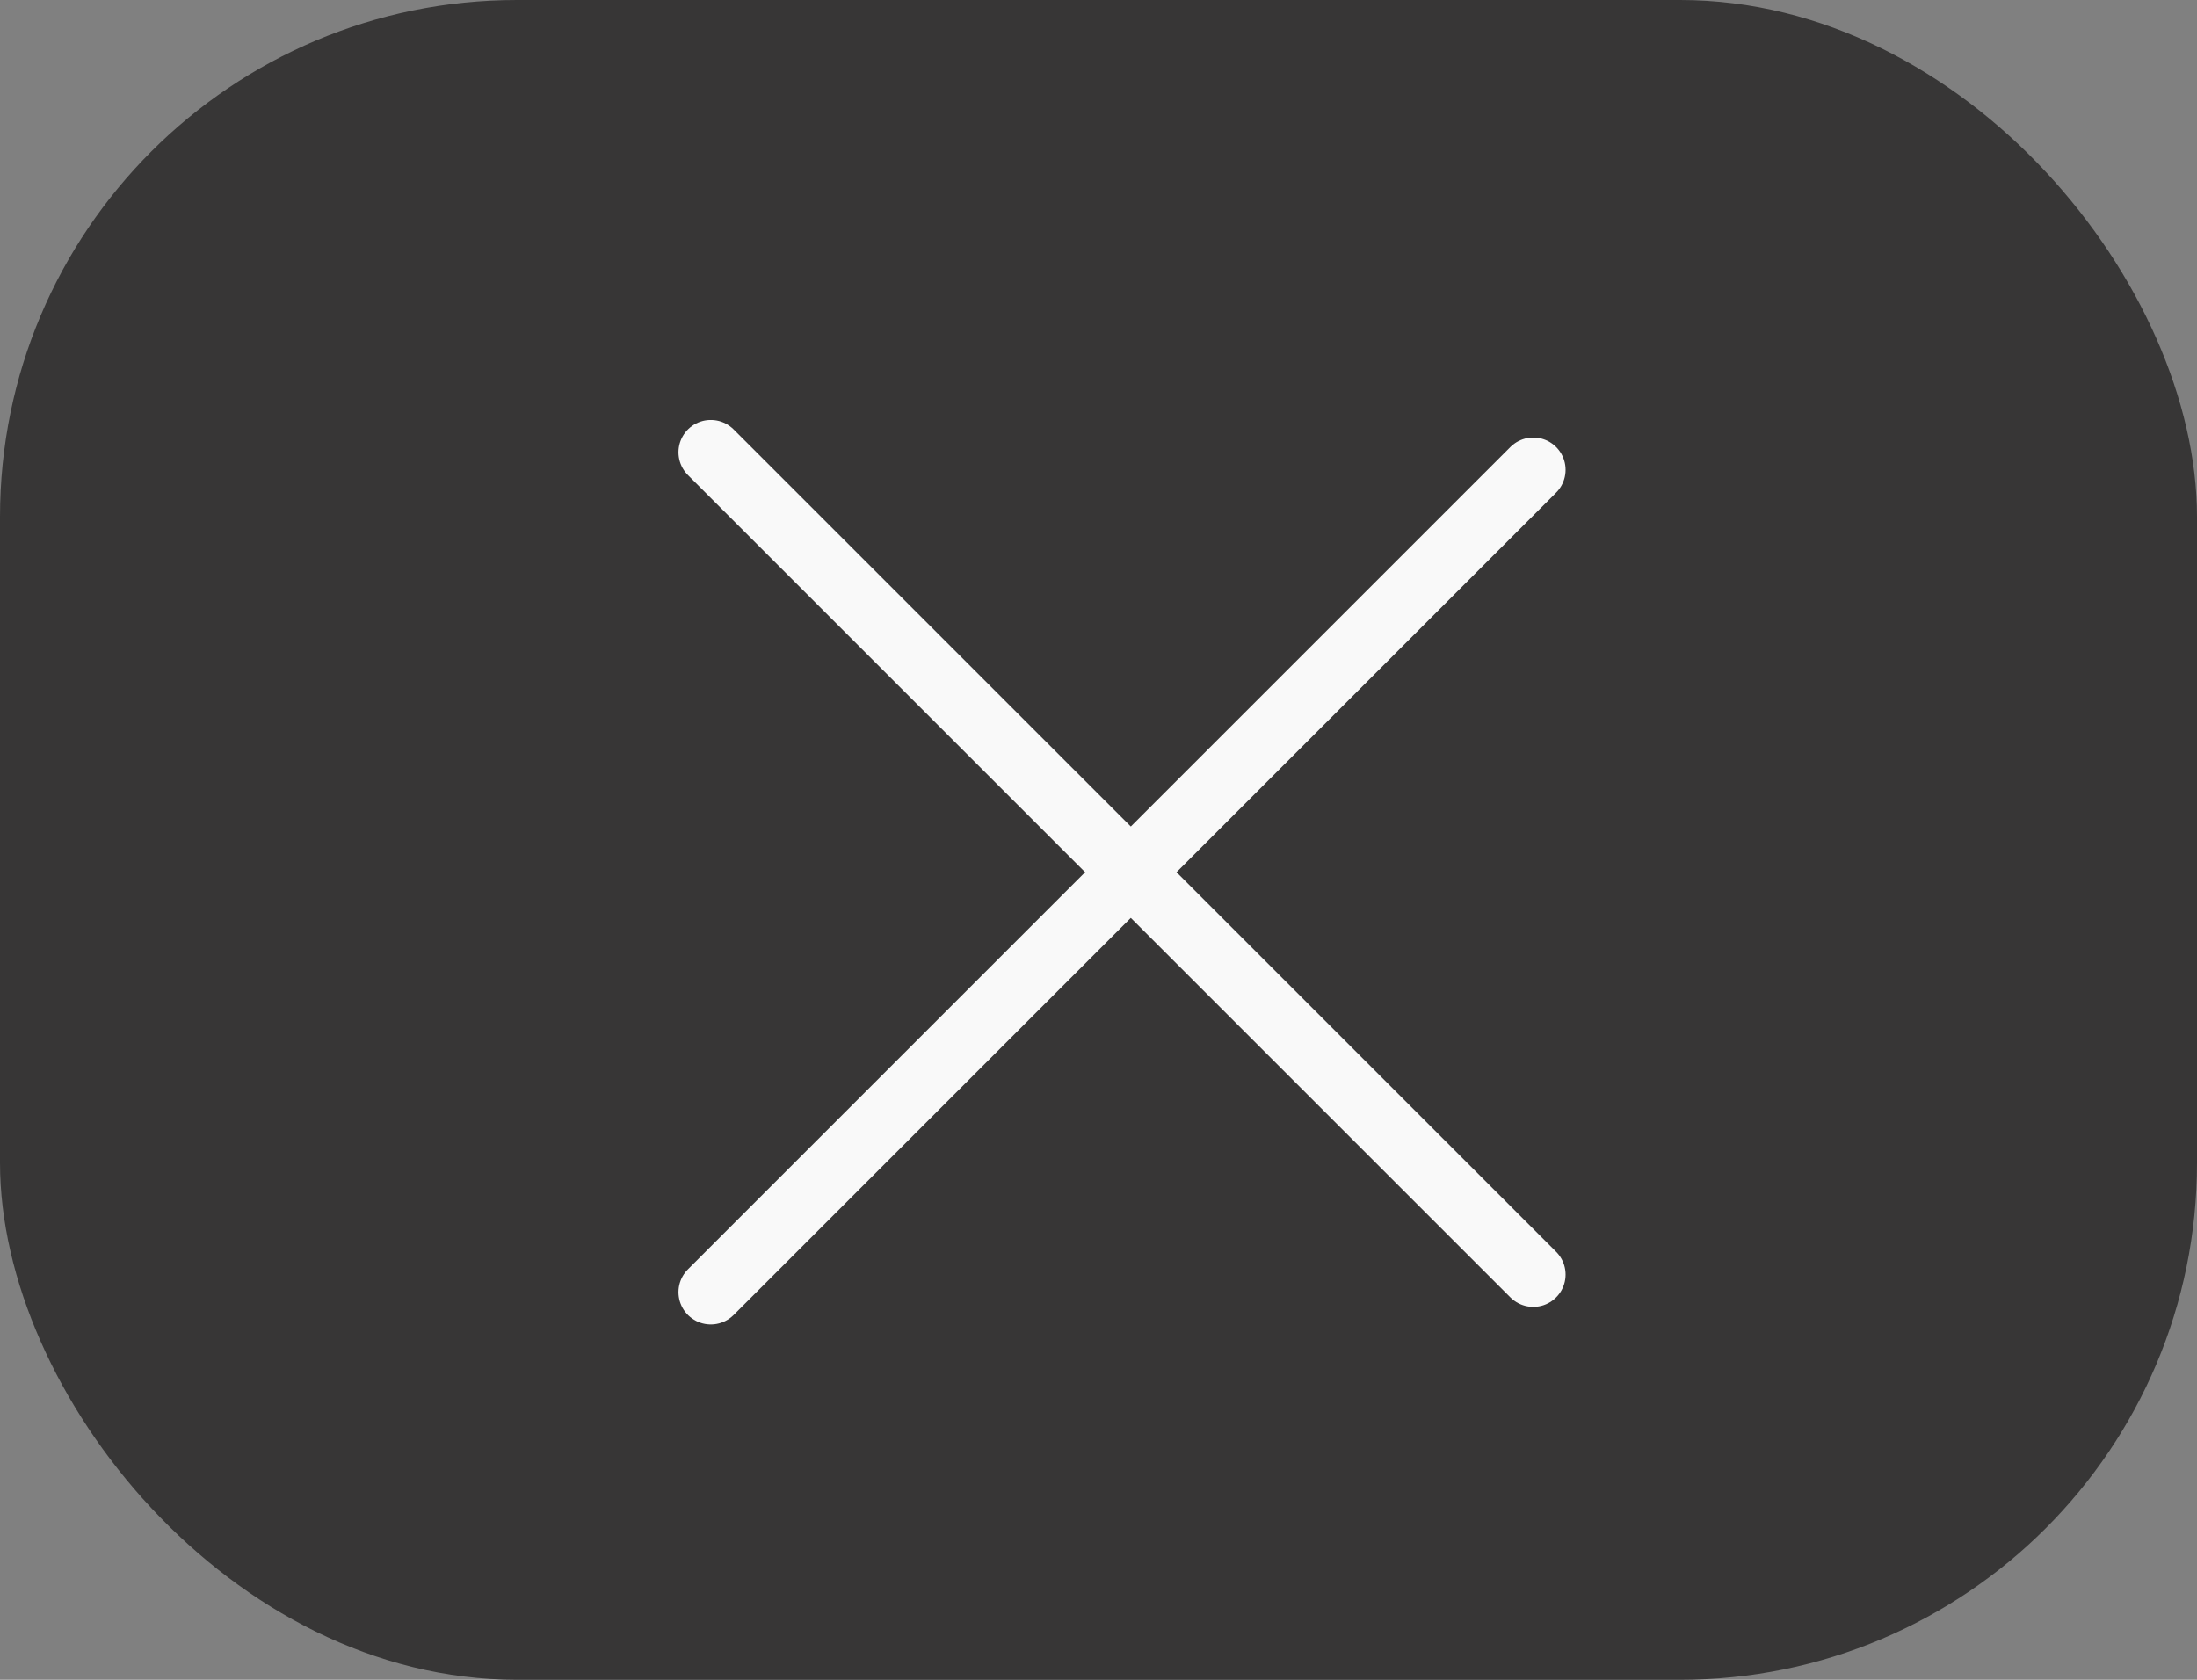
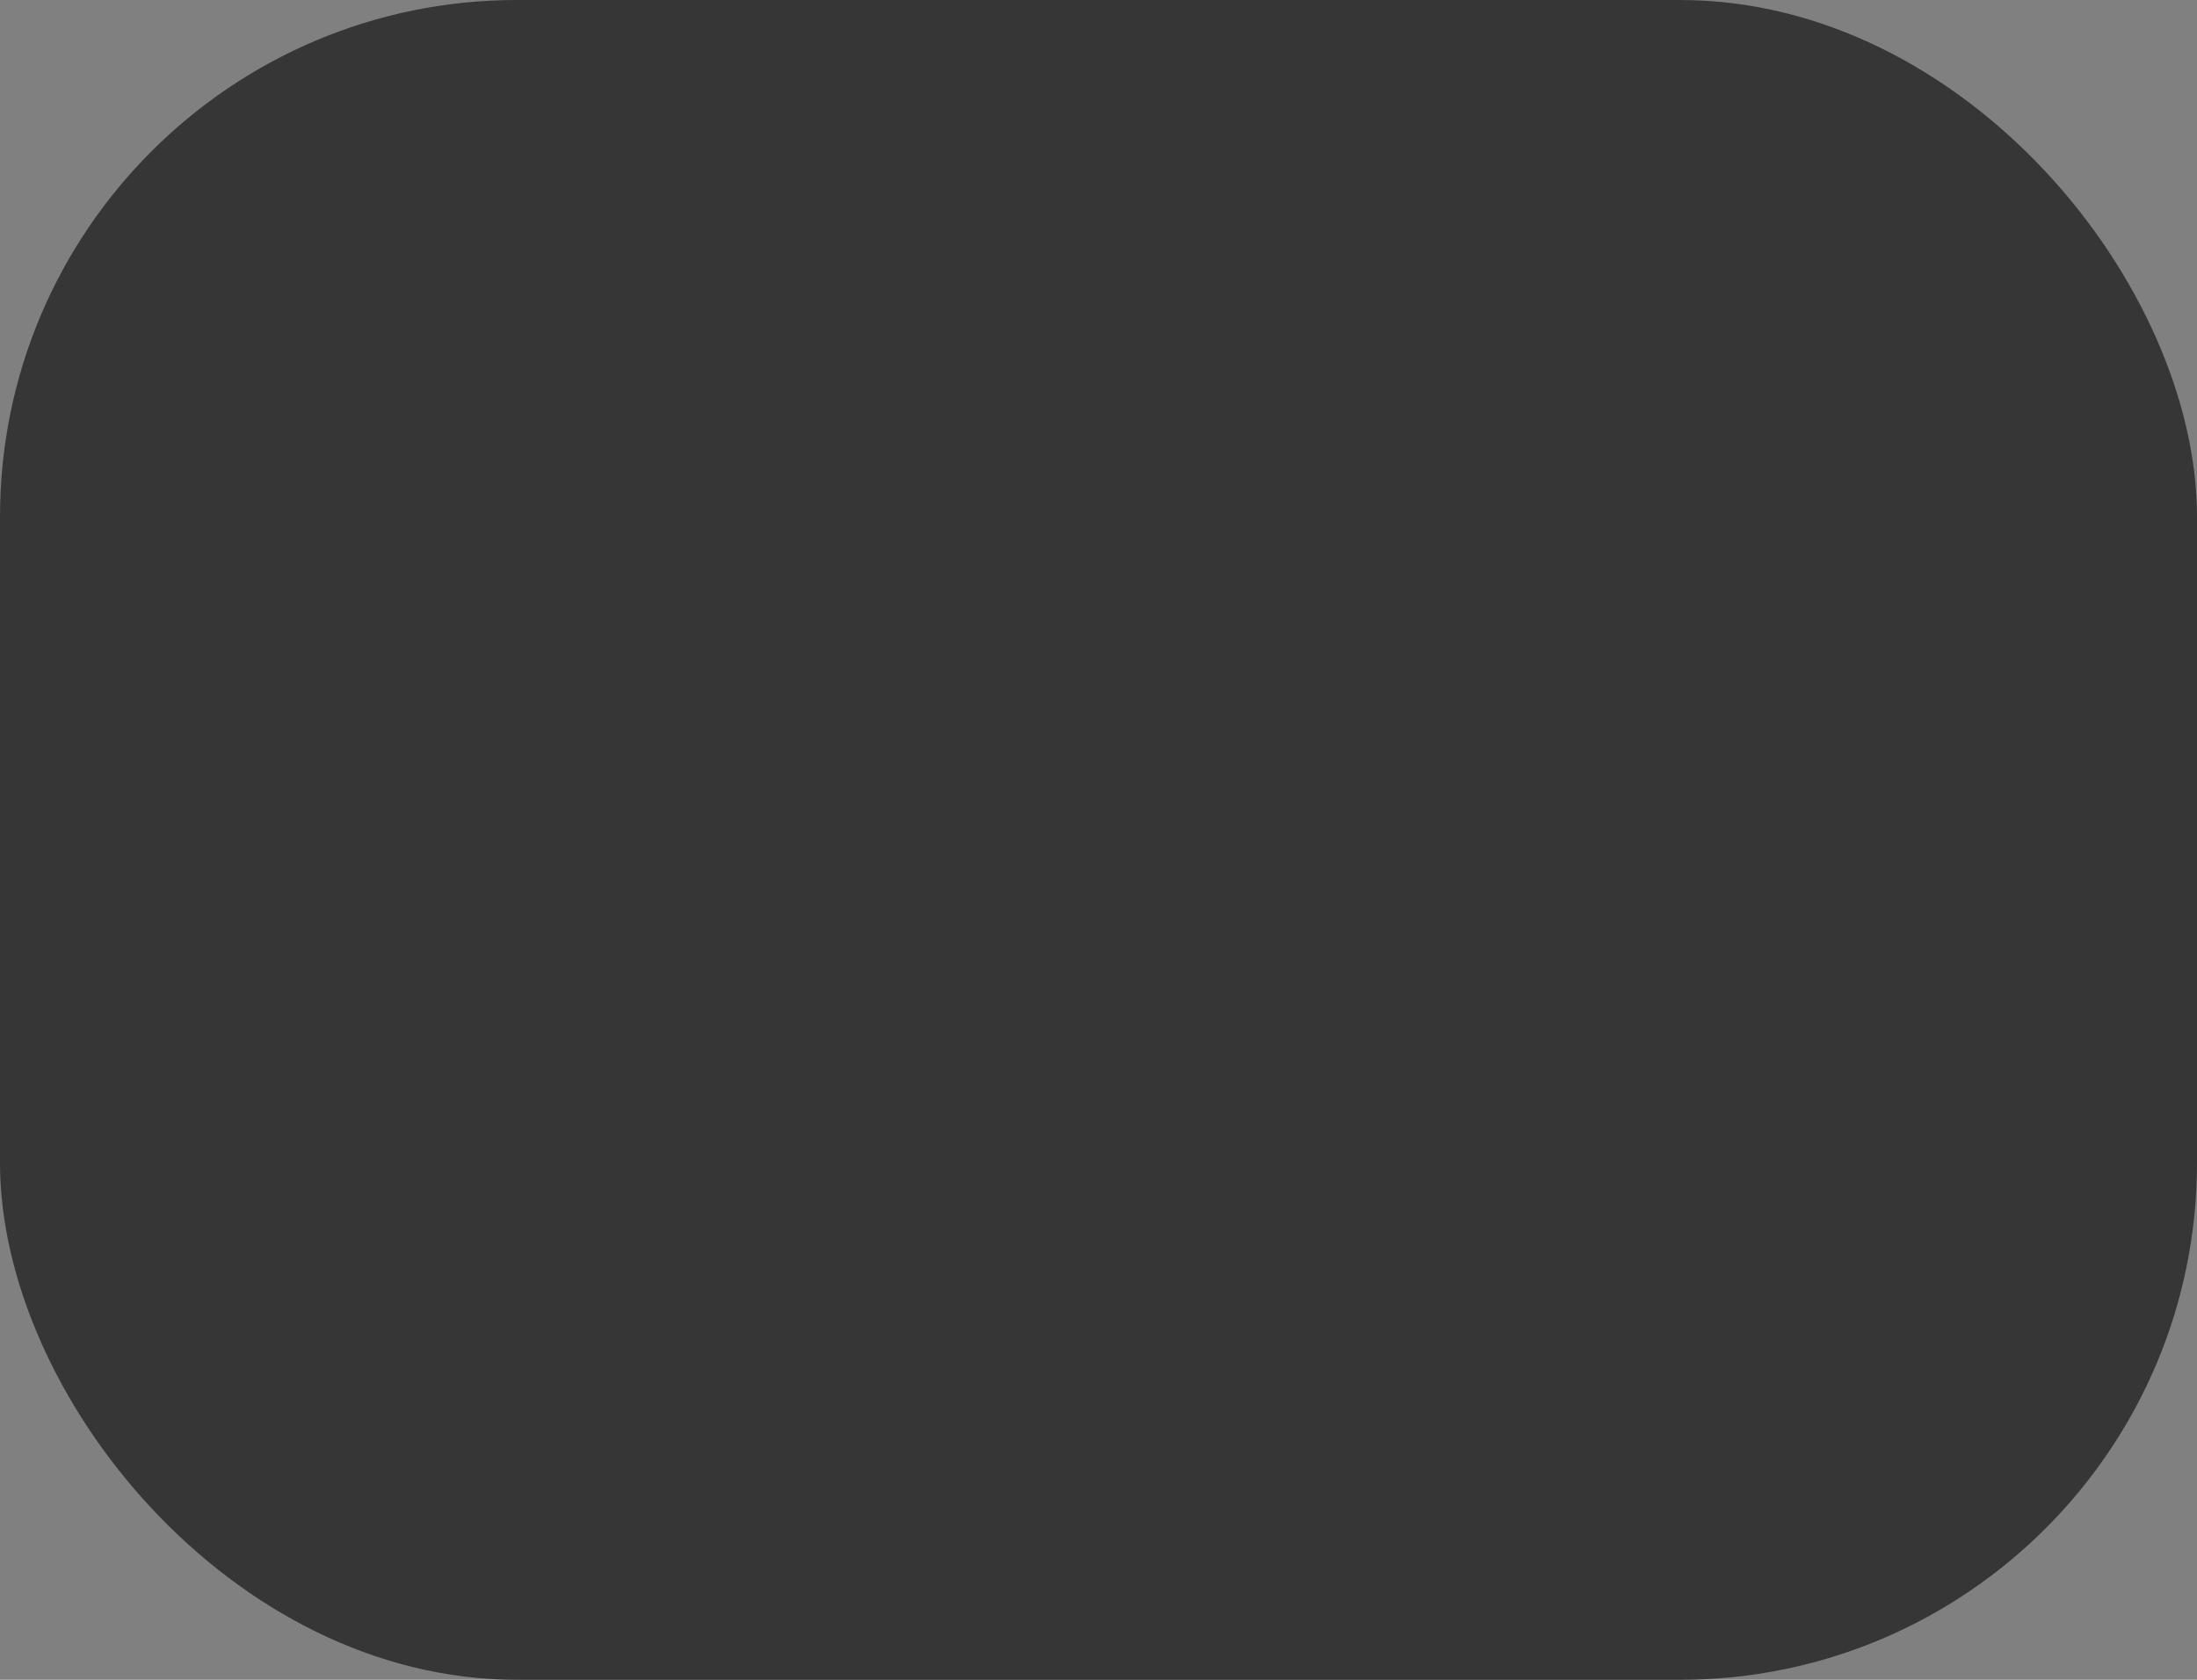
<svg xmlns="http://www.w3.org/2000/svg" width="34" height="26" viewBox="0 0 34 26" fill="none">
  <rect x="0" y="0" width="34" height="26" fill="#808080" stroke="none" />
  <rect width="34" height="26" rx="8" fill="#373636" />
-   <path d="M11 7L23.728 19.728" stroke="#F9F9F9" stroke-linecap="round" />
-   <path d="M11 20L23.728 7.272" stroke="#F9F9F9" stroke-linecap="round" />
</svg>